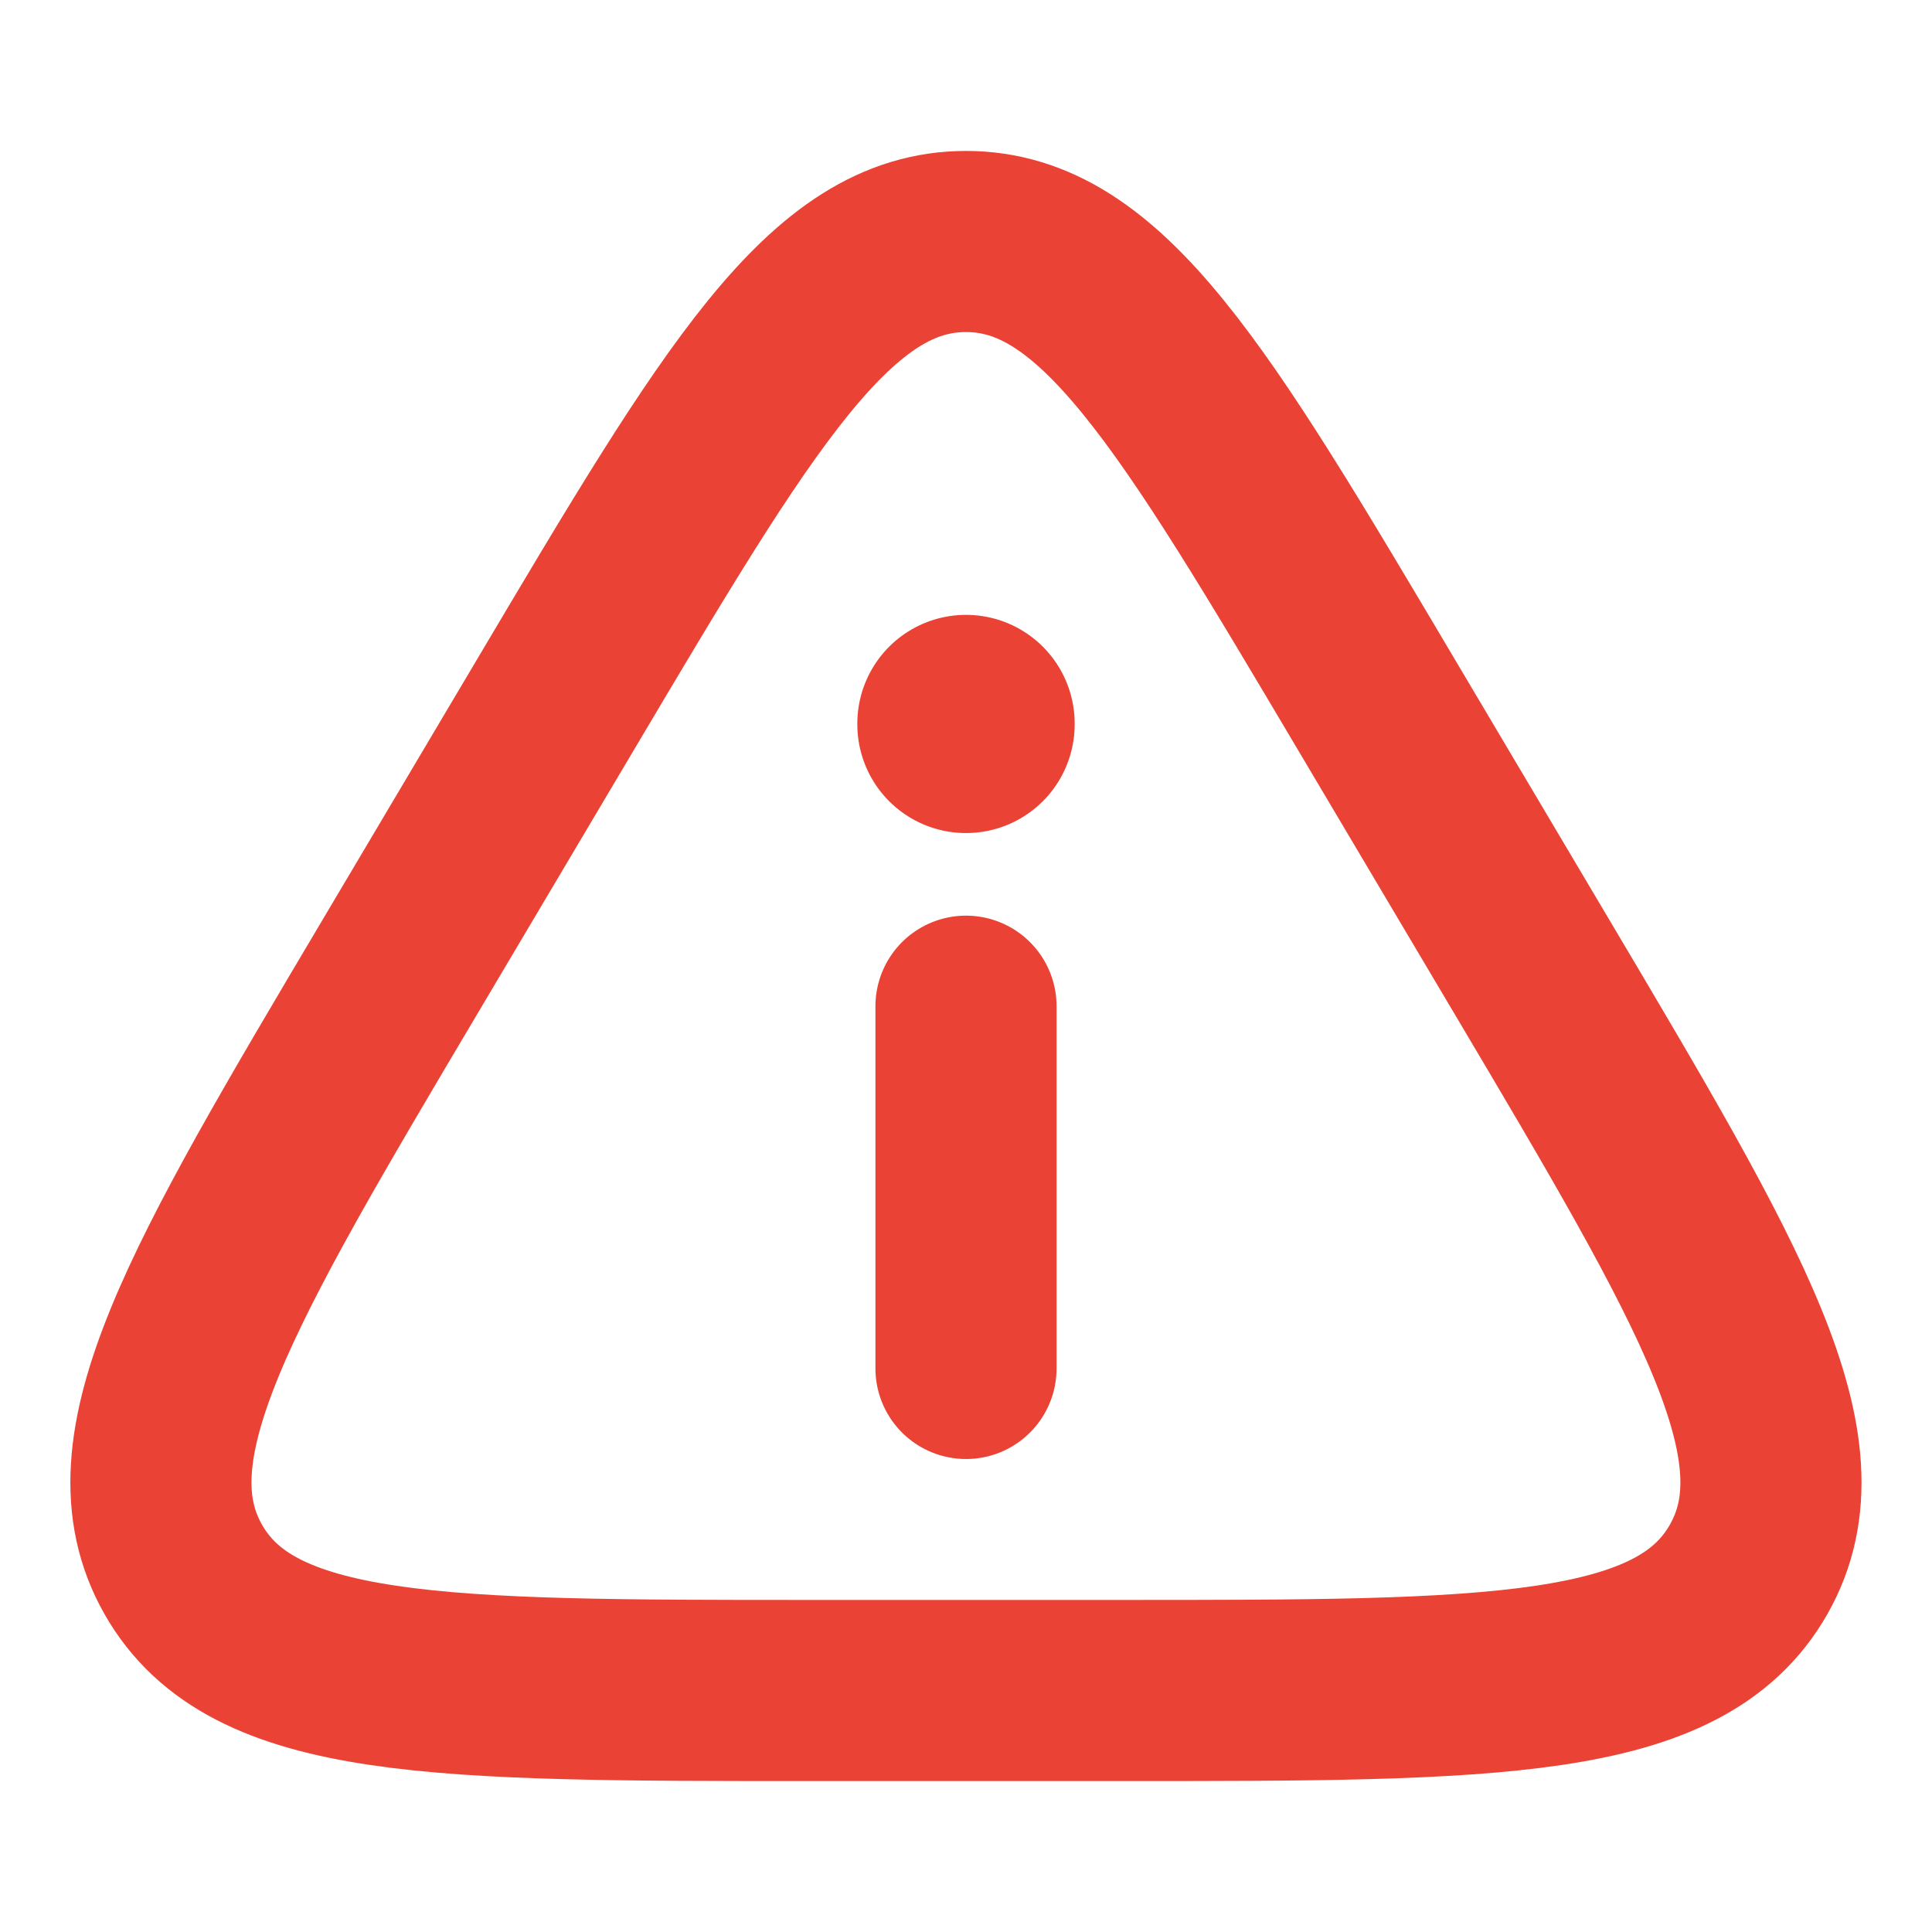
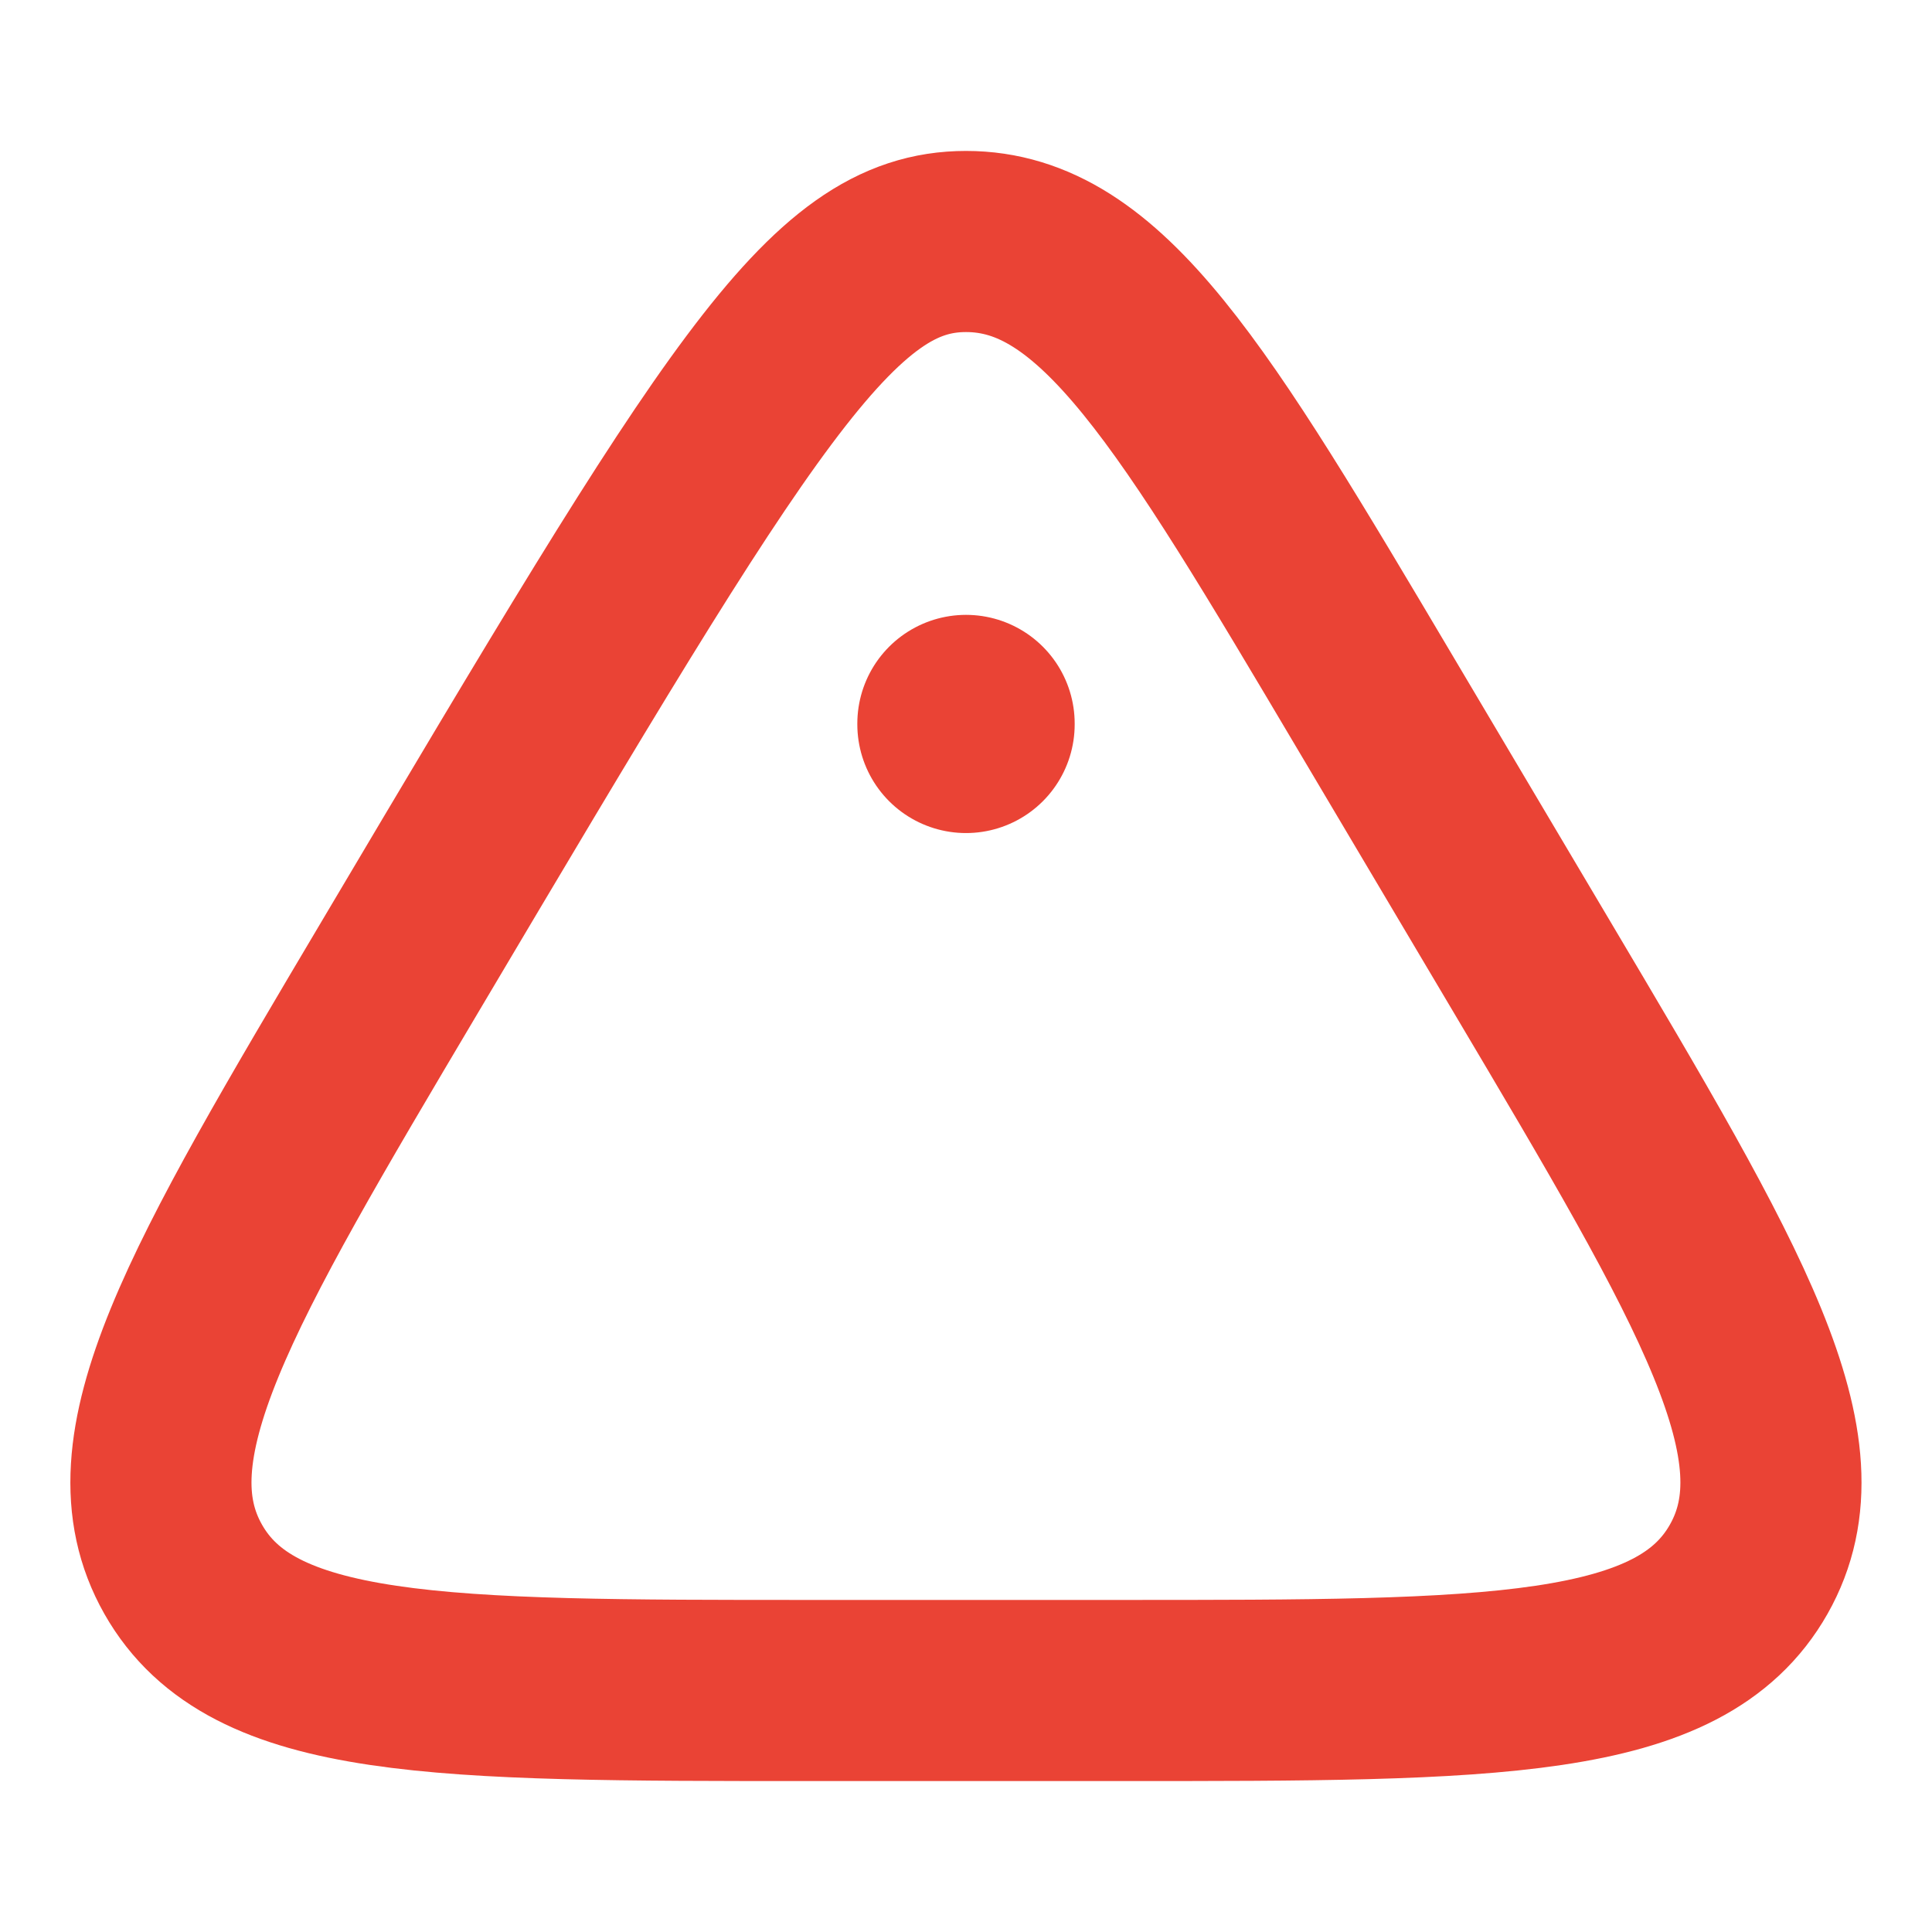
<svg xmlns="http://www.w3.org/2000/svg" width="16" height="16" viewBox="0 0 16 16" fill="none">
-   <path d="M9.283 14H6.716C3.63 14 2.086 14 1.517 12.996C0.948 11.992 1.738 10.661 3.317 7.999L4.6 5.836C6.117 3.279 6.875 2 8 2C9.124 2 9.883 3.279 11.399 5.836L12.682 7.999C14.261 10.661 15.051 11.992 14.482 12.996C13.913 14 12.37 14 9.283 14Z" stroke="#EA4335" stroke-width="1.5" stroke-linecap="round" stroke-linejoin="round" />
-   <path d="M8 11.333V8.333" stroke="#EA4335" stroke-width="1.5" stroke-linecap="round" stroke-linejoin="round" />
+   <path d="M9.283 14H6.716C3.63 14 2.086 14 1.517 12.996C0.948 11.992 1.738 10.661 3.317 7.999C6.117 3.279 6.875 2 8 2C9.124 2 9.883 3.279 11.399 5.836L12.682 7.999C14.261 10.661 15.051 11.992 14.482 12.996C13.913 14 12.37 14 9.283 14Z" stroke="#EA4335" stroke-width="1.5" stroke-linecap="round" stroke-linejoin="round" />
  <path d="M8 5.999V5.992" stroke="#EA4335" stroke-width="1.8" stroke-linecap="round" stroke-linejoin="round" />
</svg>